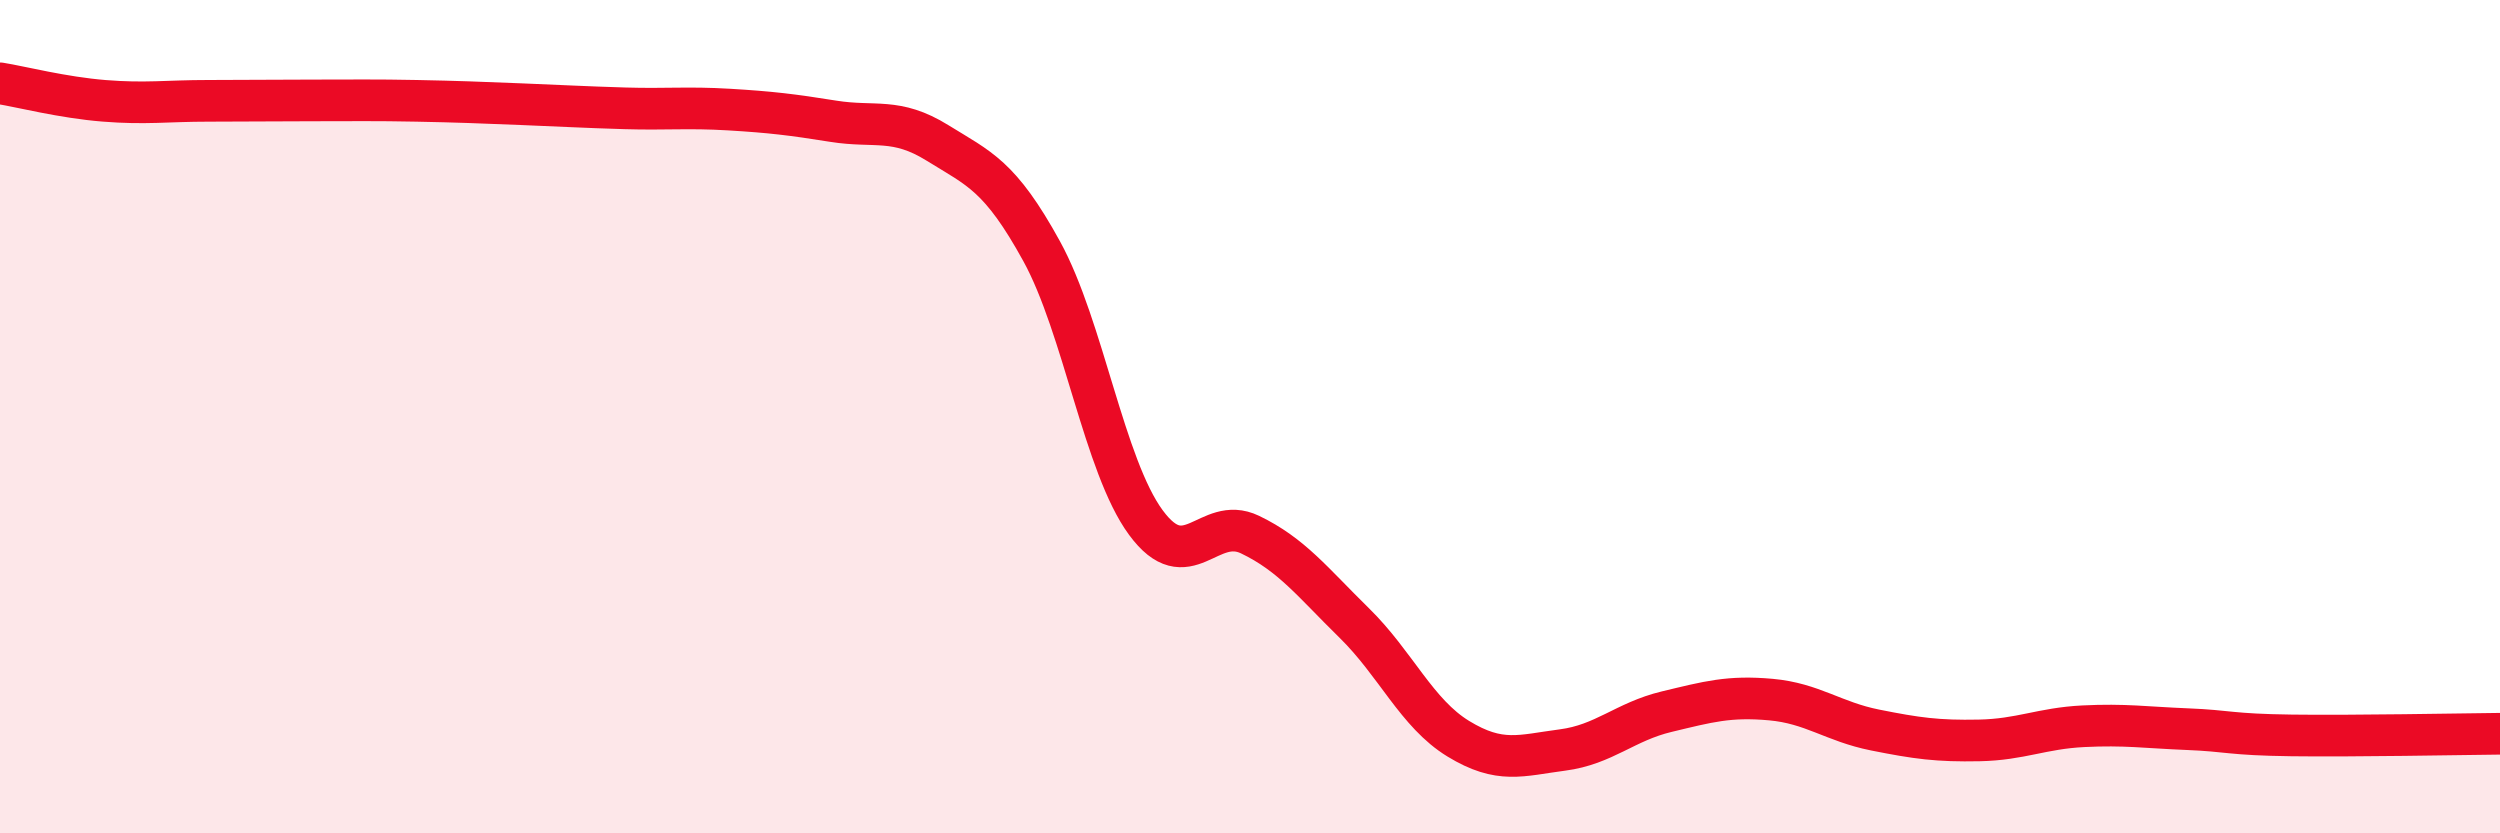
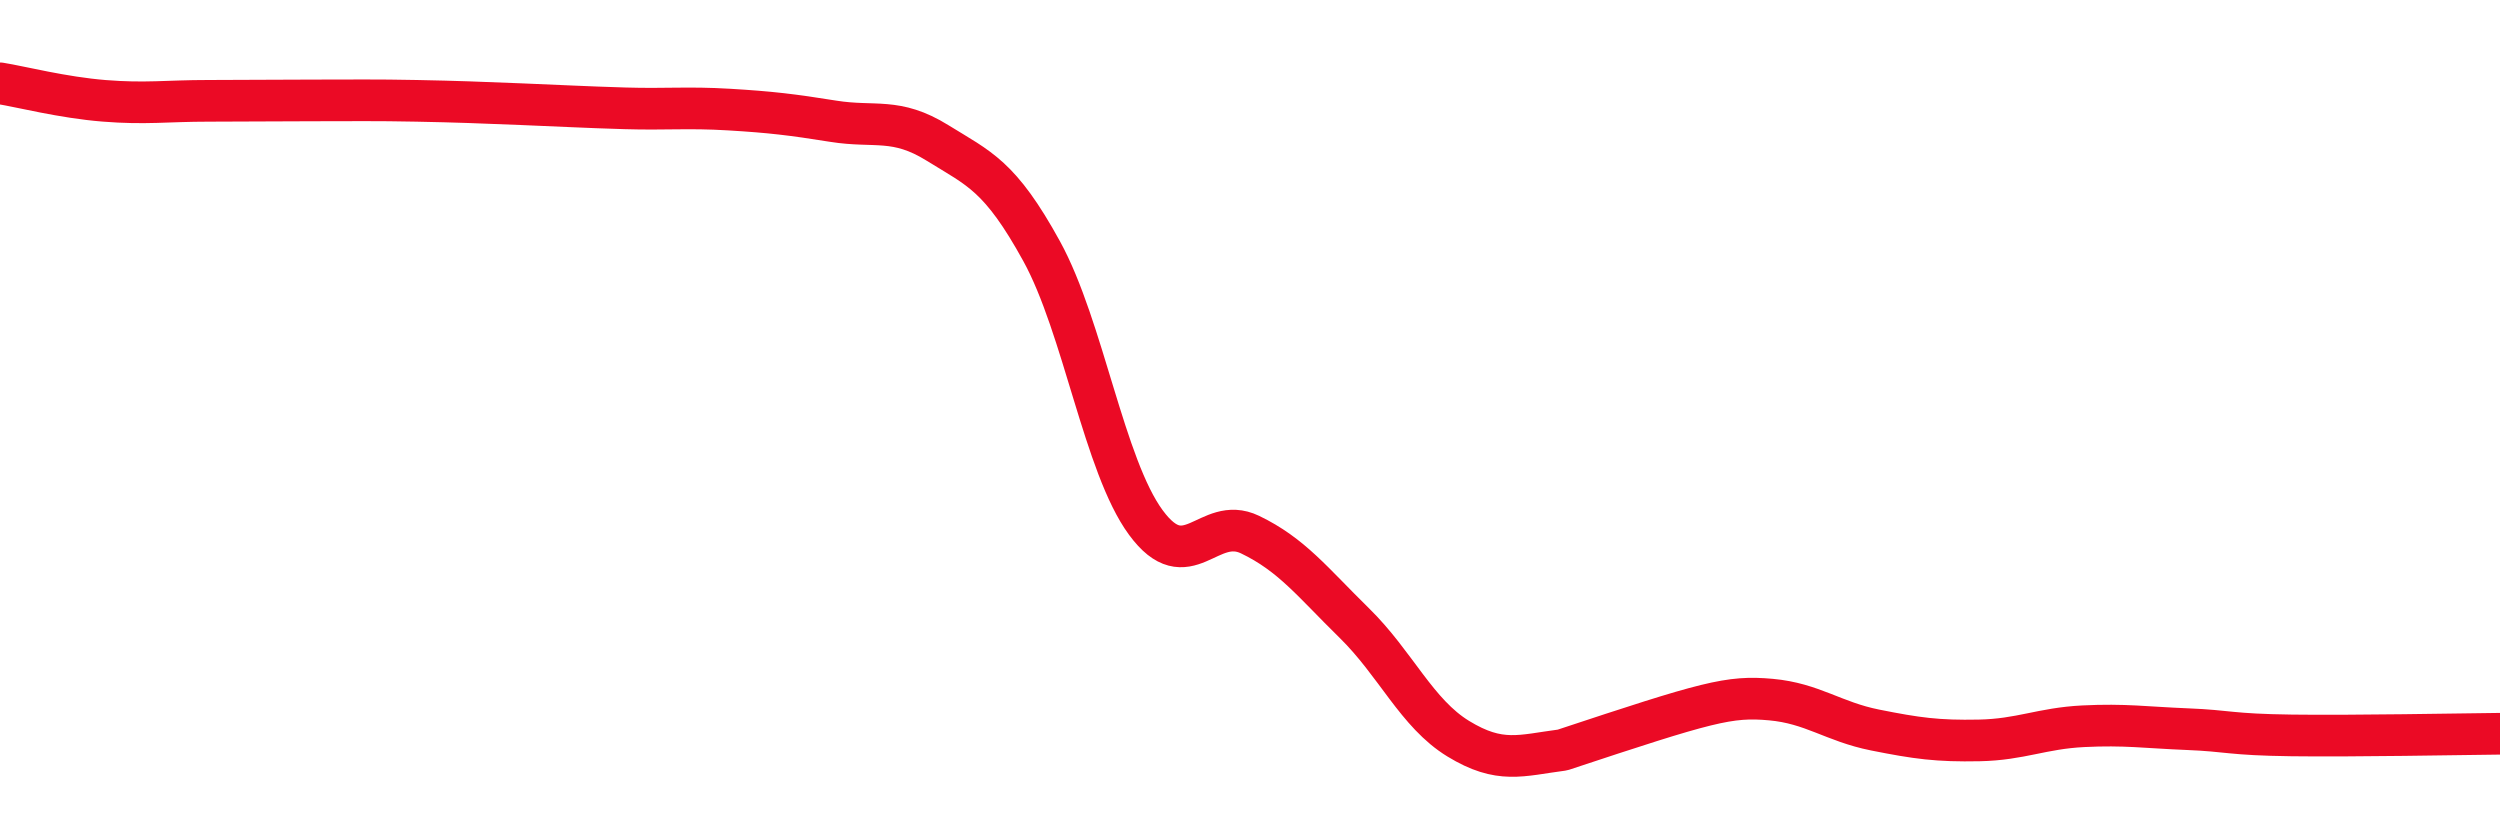
<svg xmlns="http://www.w3.org/2000/svg" width="60" height="20" viewBox="0 0 60 20">
-   <path d="M 0,2 C 0.5,2.08 1.5,2.34 2.5,2.42 C 3.5,2.5 4,2.42 5,2.42 C 6,2.42 6.5,2.41 7.5,2.41 C 8.5,2.41 9,2.4 10,2.42 C 11,2.44 11.5,2.46 12.5,2.5 C 13.5,2.54 14,2.57 15,2.6 C 16,2.63 16.5,2.57 17.5,2.63 C 18.5,2.69 19,2.75 20,2.91 C 21,3.07 21.5,2.81 22.5,3.43 C 23.5,4.05 24,4.21 25,6.03 C 26,7.85 26.5,11.18 27.5,12.54 C 28.5,13.9 29,12.35 30,12.83 C 31,13.31 31.5,13.97 32.5,14.95 C 33.5,15.93 34,17.12 35,17.73 C 36,18.34 36.5,18.13 37.5,18 C 38.5,17.87 39,17.32 40,17.08 C 41,16.84 41.5,16.7 42.5,16.79 C 43.5,16.88 44,17.32 45,17.52 C 46,17.72 46.5,17.79 47.5,17.77 C 48.5,17.75 49,17.48 50,17.43 C 51,17.38 51.5,17.46 52.5,17.5 C 53.5,17.54 53.5,17.63 55,17.65 C 56.5,17.67 59,17.62 60,17.61L60 20L0 20Z" fill="#EB0A25" opacity="0.1" stroke-linecap="round" stroke-linejoin="round" />
-   <path d="M 0,2 C 0.5,2.08 1.5,2.34 2.5,2.42 C 3.5,2.5 4,2.42 5,2.42 C 6,2.42 6.5,2.41 7.5,2.41 C 8.5,2.41 9,2.4 10,2.42 C 11,2.44 11.5,2.46 12.5,2.5 C 13.5,2.54 14,2.57 15,2.6 C 16,2.63 16.5,2.57 17.5,2.63 C 18.5,2.69 19,2.75 20,2.91 C 21,3.07 21.5,2.81 22.5,3.43 C 23.5,4.05 24,4.21 25,6.03 C 26,7.85 26.5,11.18 27.5,12.54 C 28.5,13.9 29,12.35 30,12.83 C 31,13.31 31.5,13.97 32.5,14.95 C 33.5,15.93 34,17.12 35,17.73 C 36,18.34 36.5,18.13 37.5,18 C 38.5,17.87 39,17.32 40,17.08 C 41,16.84 41.5,16.7 42.5,16.79 C 43.5,16.88 44,17.32 45,17.52 C 46,17.72 46.5,17.79 47.5,17.77 C 48.5,17.75 49,17.48 50,17.43 C 51,17.38 51.5,17.46 52.5,17.5 C 53.5,17.54 53.5,17.63 55,17.65 C 56.5,17.67 59,17.62 60,17.61" stroke="#EB0A25" stroke-width="1" fill="none" stroke-linecap="round" stroke-linejoin="round" />
+   <path d="M 0,2 C 0.5,2.08 1.5,2.34 2.5,2.42 C 3.5,2.5 4,2.42 5,2.42 C 6,2.42 6.5,2.41 7.5,2.41 C 8.5,2.41 9,2.4 10,2.42 C 11,2.44 11.5,2.46 12.5,2.5 C 13.5,2.54 14,2.57 15,2.6 C 16,2.63 16.5,2.57 17.5,2.63 C 18.5,2.69 19,2.75 20,2.91 C 21,3.07 21.5,2.81 22.5,3.43 C 23.5,4.05 24,4.21 25,6.03 C 26,7.85 26.5,11.18 27.5,12.54 C 28.5,13.9 29,12.35 30,12.83 C 31,13.31 31.5,13.97 32.5,14.95 C 33.5,15.93 34,17.12 35,17.73 C 36,18.34 36.5,18.13 37.5,18 C 41,16.84 41.5,16.7 42.5,16.79 C 43.5,16.88 44,17.32 45,17.52 C 46,17.72 46.5,17.79 47.5,17.77 C 48.5,17.75 49,17.48 50,17.43 C 51,17.38 51.5,17.46 52.5,17.5 C 53.5,17.54 53.5,17.63 55,17.65 C 56.5,17.67 59,17.62 60,17.61" stroke="#EB0A25" stroke-width="1" fill="none" stroke-linecap="round" stroke-linejoin="round" />
</svg>